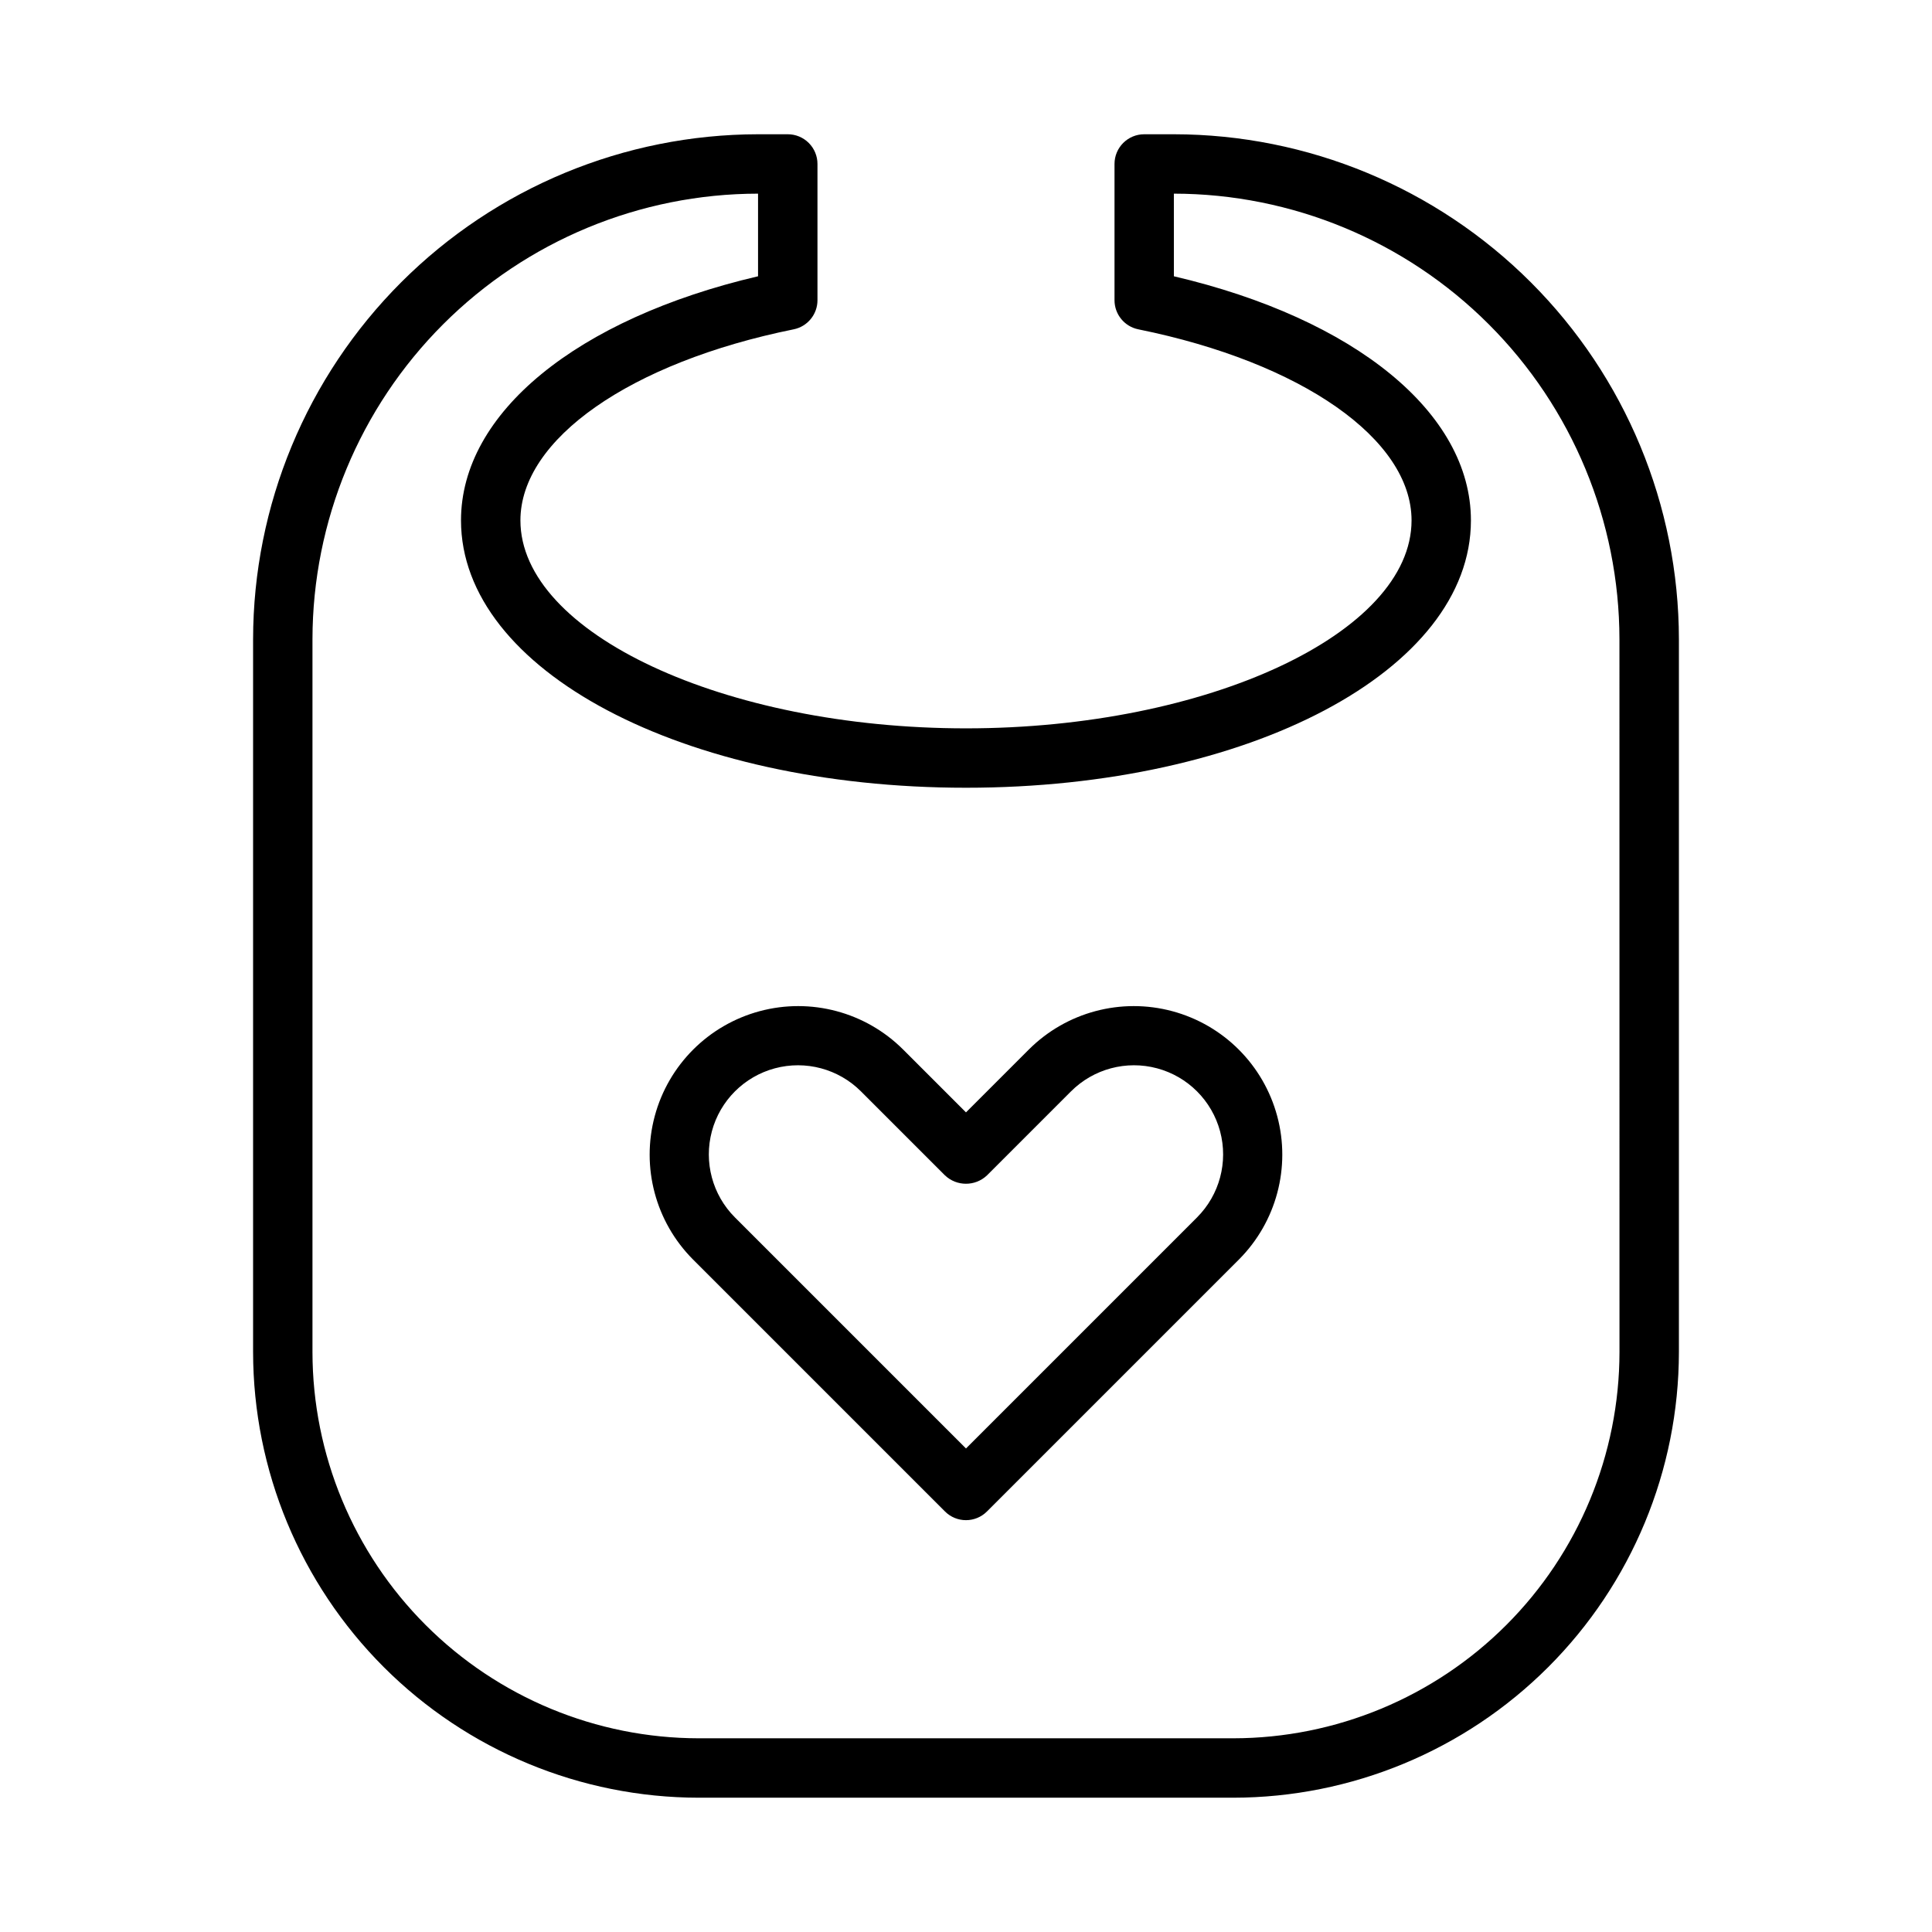
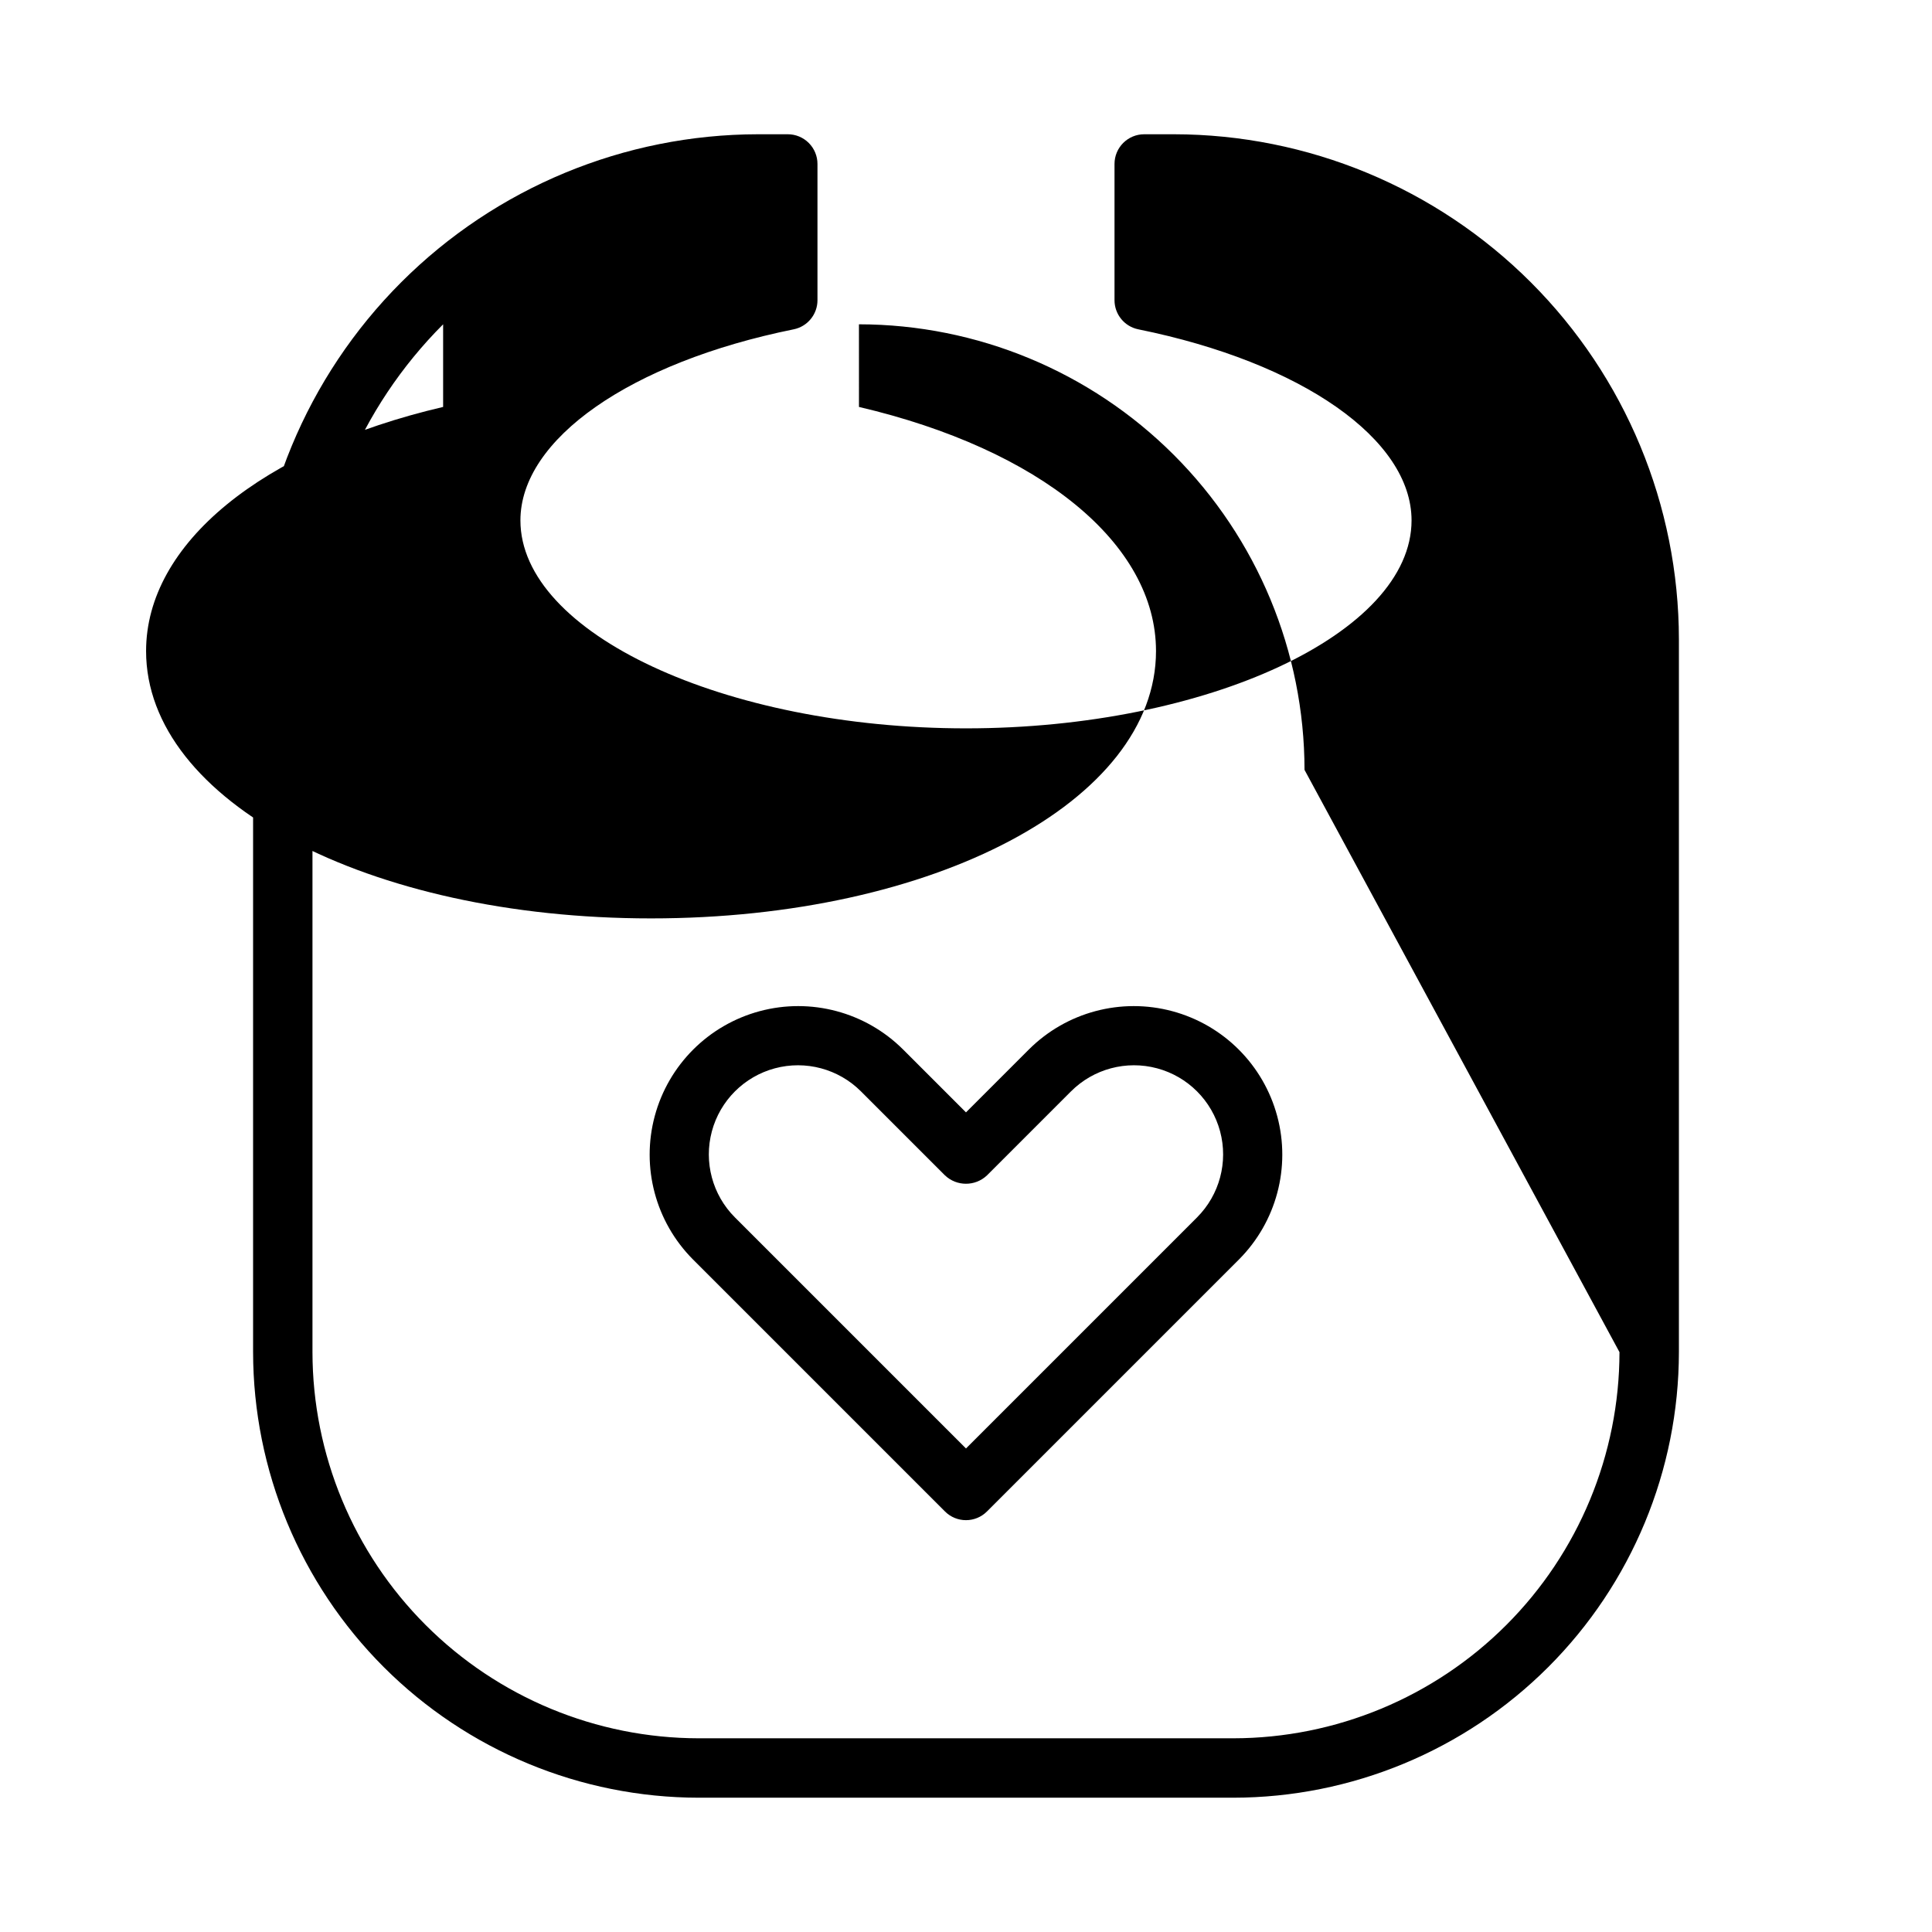
<svg xmlns="http://www.w3.org/2000/svg" fill="#000000" width="800px" height="800px" version="1.1" viewBox="144 144 512 512">
-   <path d="m455.1 179.58h-7.871c-4.348 0-7.871 3.523-7.871 7.871v36.109c0 3.746 2.641 6.973 6.312 7.715 43.309 8.773 72.406 29.129 72.406 50.641 0 29.871-54.074 55.105-118.08 55.105-64.008 0-118.08-25.234-118.08-55.105 0-21.512 29.098-41.867 72.41-50.641h0.004c3.668-0.742 6.309-3.969 6.309-7.715v-36.109c0-2.086-0.828-4.09-2.305-5.566-1.477-1.477-3.477-2.305-5.566-2.305h-7.871c-35.48 0.039-69.496 14.152-94.586 39.238-25.086 25.09-39.199 59.105-39.238 94.586v188.93c0.035 31.305 12.484 61.32 34.621 83.457 22.141 22.137 52.152 34.586 83.457 34.621h141.7c31.305-0.035 61.32-12.484 83.457-34.621 22.137-22.137 34.586-52.152 34.621-83.457v-188.93c-0.039-35.48-14.148-69.496-39.238-94.586-25.09-25.086-59.105-39.199-94.586-39.238zm118.08 322.75c-0.031 27.129-10.824 53.145-30.008 72.328-19.184 19.184-45.195 29.977-72.328 30.008h-141.7c-27.129-0.031-53.141-10.824-72.328-30.008-19.184-19.184-29.977-45.199-30.008-72.328v-188.93c0.035-31.305 12.488-61.32 34.625-83.457s52.152-34.59 83.457-34.625v21.898c-48.047 11.246-78.719 36.246-78.719 64.695 0 39.73 58.785 70.848 133.82 70.848s133.82-31.117 133.82-70.848c0-28.449-30.672-53.449-78.719-64.695l-0.004-21.898c31.309 0.035 61.32 12.488 83.457 34.625 22.137 22.137 34.59 52.152 34.625 83.457zm-156.49-80.234-16.695 16.695-16.699-16.699v0.004c-9.949-9.906-24.426-13.766-37.984-10.121s-24.152 14.234-27.797 27.797c-3.644 13.559 0.211 28.031 10.117 37.984l66.797 66.797c3.074 3.074 8.055 3.074 11.129 0l66.797-66.797c9.906-9.953 13.762-24.426 10.117-37.984-3.644-13.562-14.234-24.152-27.797-27.797-13.559-3.644-28.035 0.215-37.984 10.121zm44.535 44.531-61.23 61.23-61.234-61.234c-5.965-5.965-8.293-14.66-6.109-22.812 2.184-8.148 8.551-14.516 16.699-16.699 8.152-2.184 16.848 0.148 22.812 6.113l22.266 22.266c3.121 2.953 8.008 2.953 11.129 0l22.262-22.266h0.004c5.965-5.969 14.66-8.297 22.812-6.113 8.148 2.184 14.516 8.547 16.699 16.699 2.184 8.148-0.145 16.844-6.109 22.812z" />
+   <path d="m455.1 179.58h-7.871c-4.348 0-7.871 3.523-7.871 7.871v36.109c0 3.746 2.641 6.973 6.312 7.715 43.309 8.773 72.406 29.129 72.406 50.641 0 29.871-54.074 55.105-118.08 55.105-64.008 0-118.08-25.234-118.08-55.105 0-21.512 29.098-41.867 72.41-50.641h0.004c3.668-0.742 6.309-3.969 6.309-7.715v-36.109c0-2.086-0.828-4.09-2.305-5.566-1.477-1.477-3.477-2.305-5.566-2.305h-7.871c-35.48 0.039-69.496 14.152-94.586 39.238-25.086 25.09-39.199 59.105-39.238 94.586v188.93c0.035 31.305 12.484 61.32 34.621 83.457 22.141 22.137 52.152 34.586 83.457 34.621h141.7c31.305-0.035 61.32-12.484 83.457-34.621 22.137-22.137 34.586-52.152 34.621-83.457v-188.93c-0.039-35.48-14.148-69.496-39.238-94.586-25.09-25.086-59.105-39.199-94.586-39.238zm118.08 322.75c-0.031 27.129-10.824 53.145-30.008 72.328-19.184 19.184-45.195 29.977-72.328 30.008h-141.7c-27.129-0.031-53.141-10.824-72.328-30.008-19.184-19.184-29.977-45.199-30.008-72.328v-188.93c0.035-31.305 12.488-61.32 34.625-83.457v21.898c-48.047 11.246-78.719 36.246-78.719 64.695 0 39.73 58.785 70.848 133.82 70.848s133.82-31.117 133.82-70.848c0-28.449-30.672-53.449-78.719-64.695l-0.004-21.898c31.309 0.035 61.32 12.488 83.457 34.625 22.137 22.137 34.59 52.152 34.625 83.457zm-156.49-80.234-16.695 16.695-16.699-16.699v0.004c-9.949-9.906-24.426-13.766-37.984-10.121s-24.152 14.234-27.797 27.797c-3.644 13.559 0.211 28.031 10.117 37.984l66.797 66.797c3.074 3.074 8.055 3.074 11.129 0l66.797-66.797c9.906-9.953 13.762-24.426 10.117-37.984-3.644-13.562-14.234-24.152-27.797-27.797-13.559-3.644-28.035 0.215-37.984 10.121zm44.535 44.531-61.23 61.23-61.234-61.234c-5.965-5.965-8.293-14.66-6.109-22.812 2.184-8.148 8.551-14.516 16.699-16.699 8.152-2.184 16.848 0.148 22.812 6.113l22.266 22.266c3.121 2.953 8.008 2.953 11.129 0l22.262-22.266h0.004c5.965-5.969 14.66-8.297 22.812-6.113 8.148 2.184 14.516 8.547 16.699 16.699 2.184 8.148-0.145 16.844-6.109 22.812z" />
</svg>